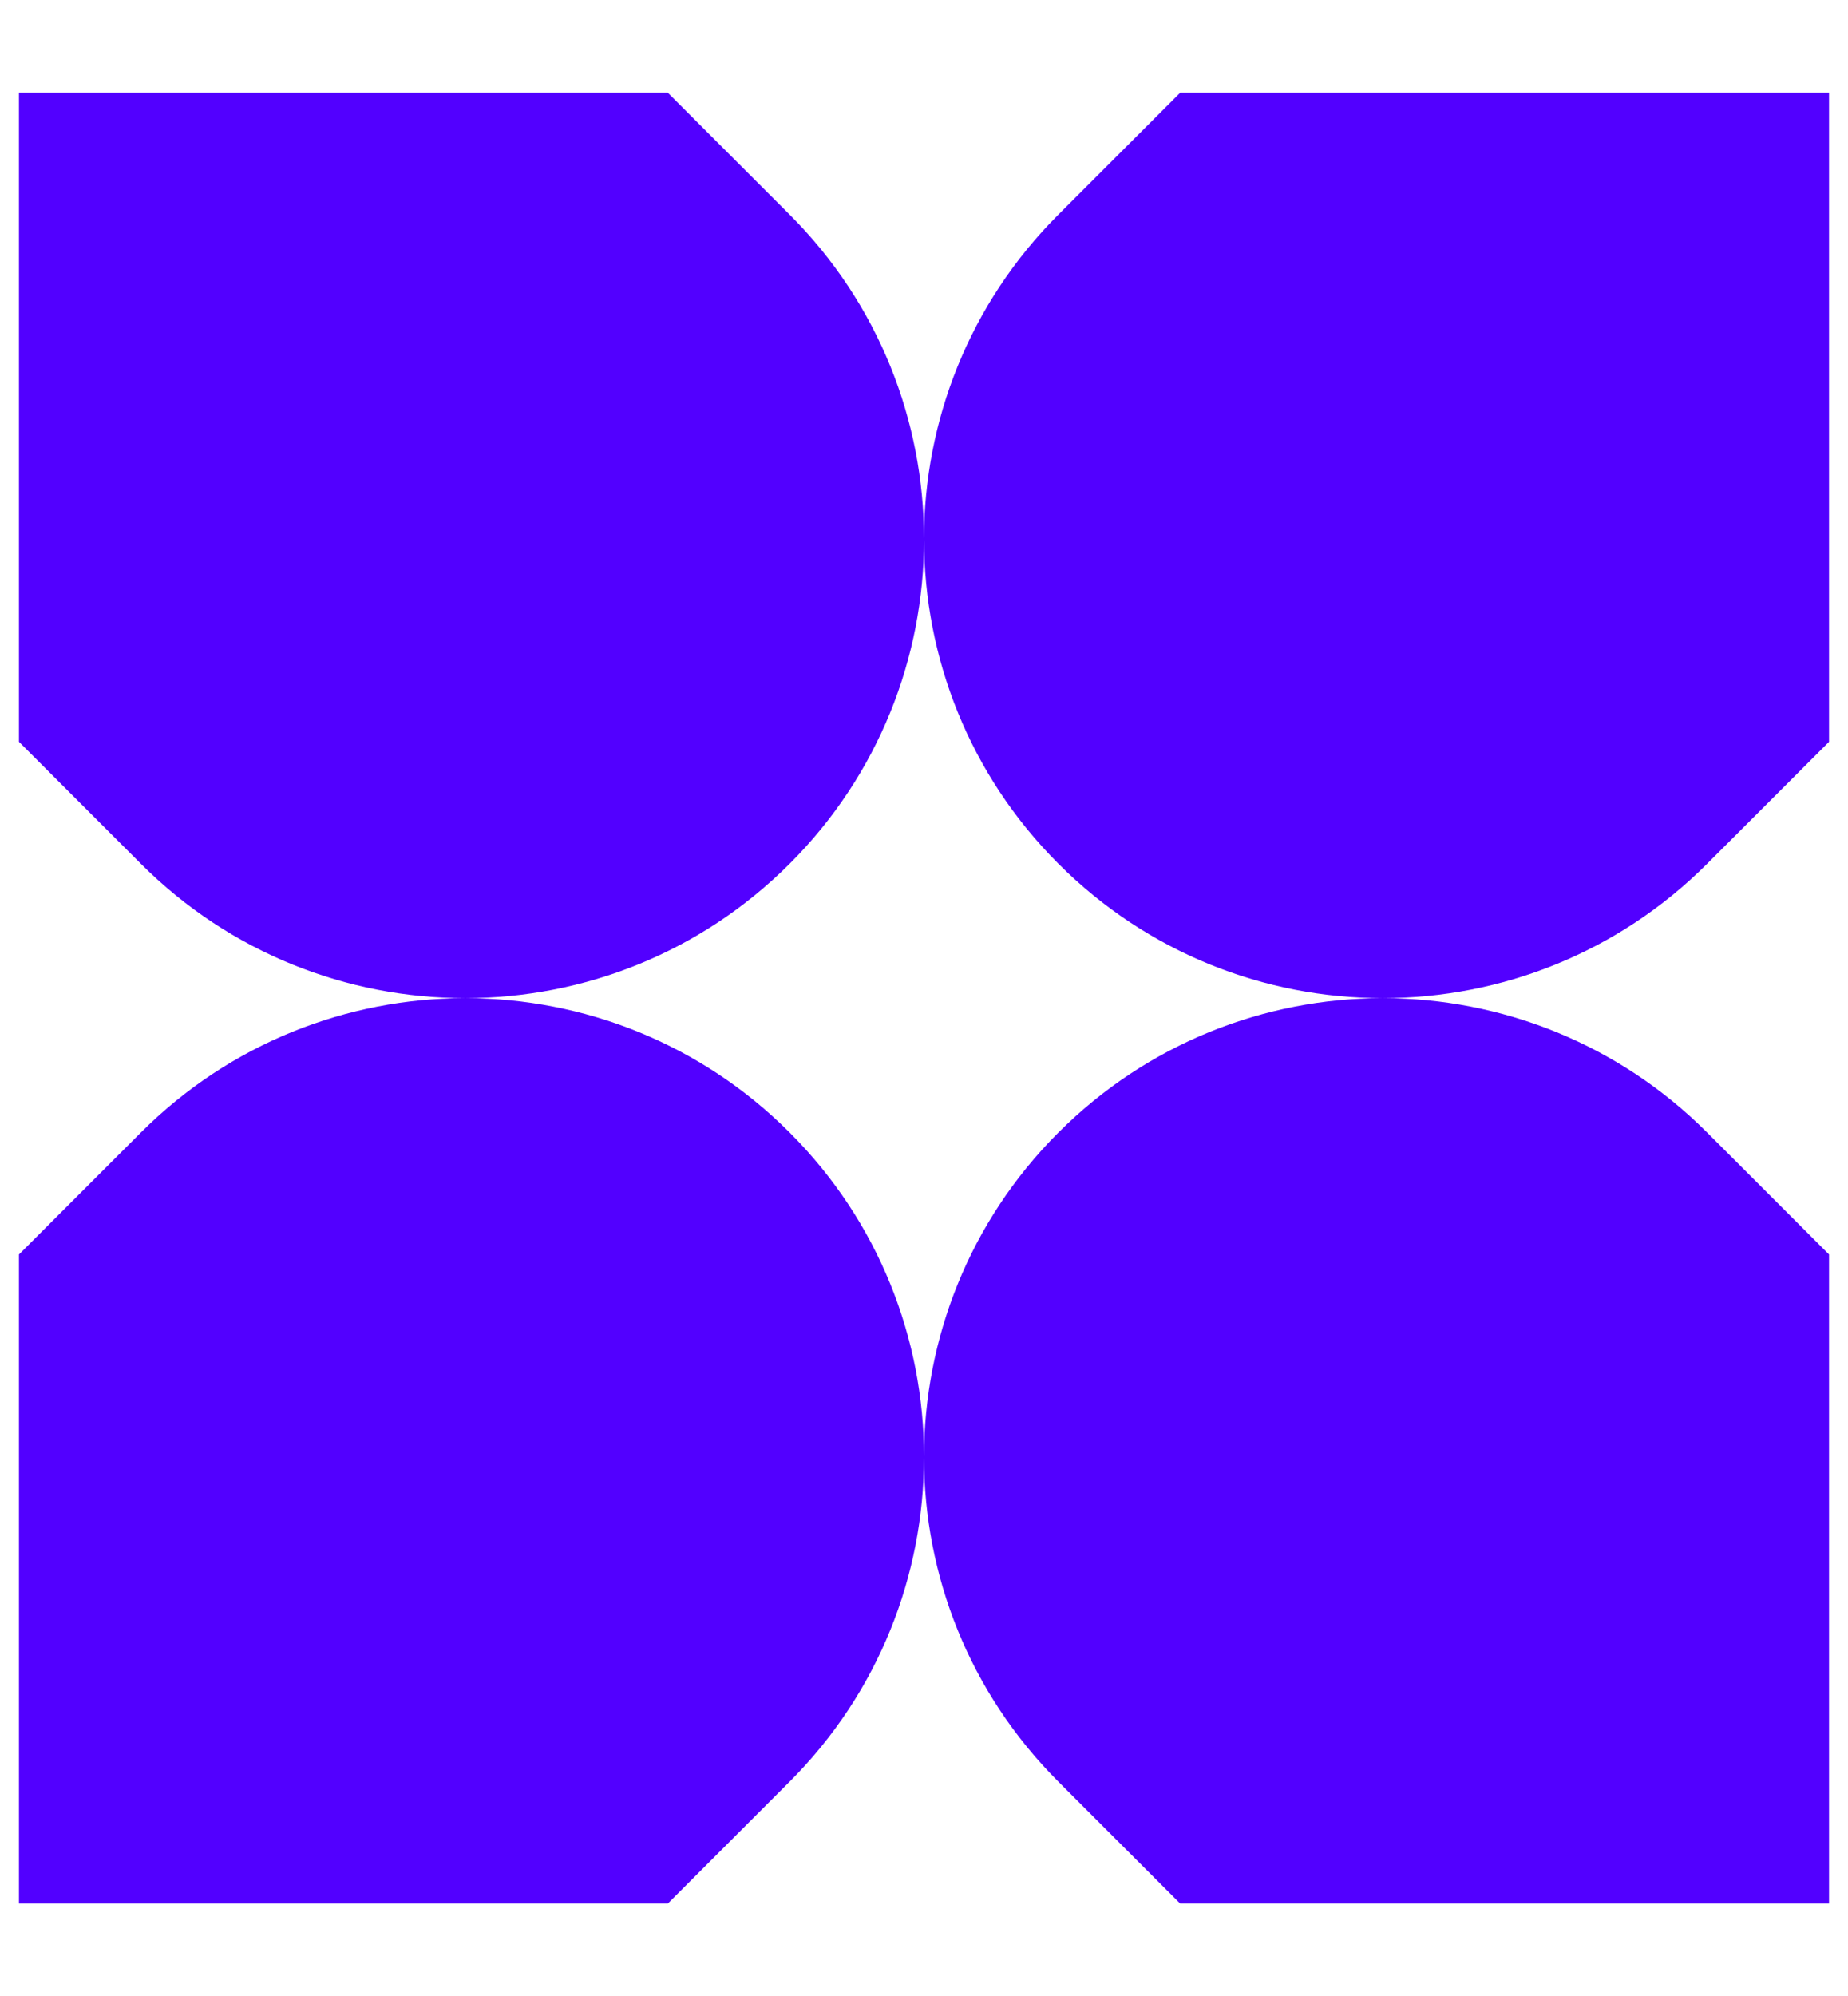
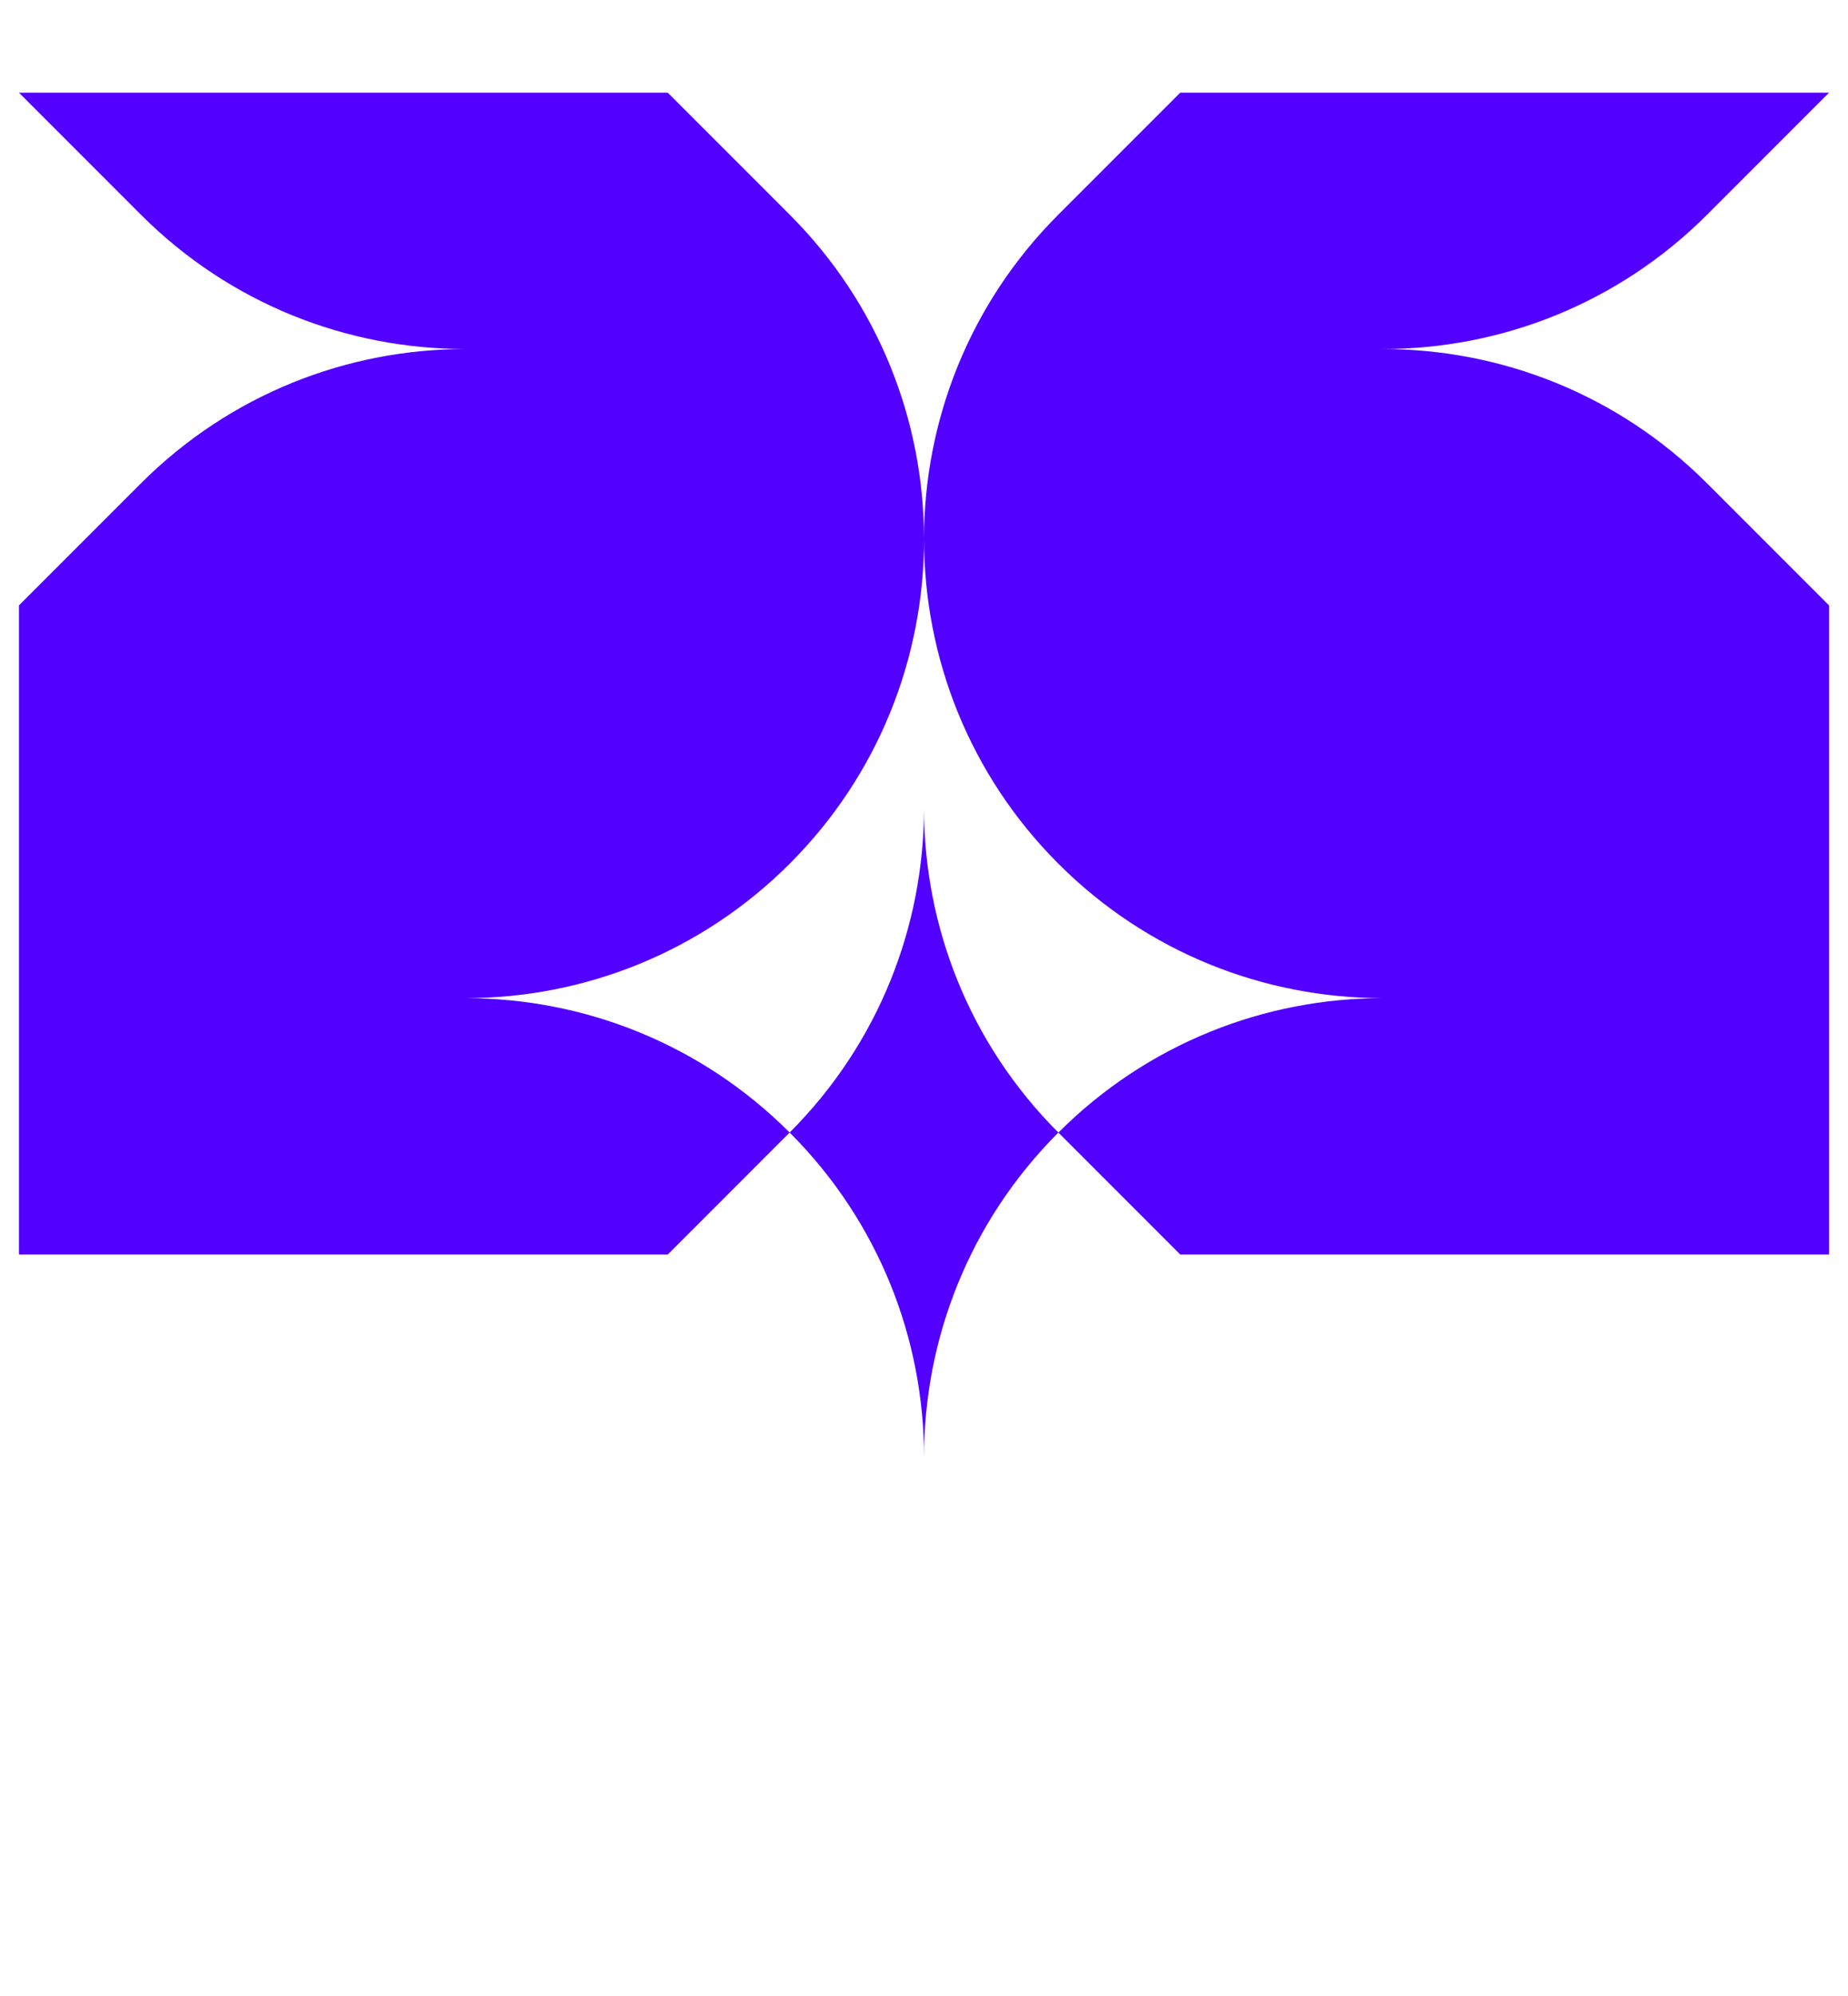
<svg xmlns="http://www.w3.org/2000/svg" id="_x2014_ÎÓÈ_x5F_1" viewBox="0 0 652 704">
  <defs>
    <style>
      .cls-1 {
        fill: #5200ff;
      }
    </style>
  </defs>
-   <path class="cls-1" d="M645.31,261.6V32.69h-228.91l-43,43c-31.56,31.56-47.36,72.92-47.4,114.28-.04-41.37-15.84-82.72-47.4-114.28l-43-43H6.69v228.91l43,43c31.55,31.56,72.9,47.35,114.26,47.4-41.36.05-82.7,15.85-114.26,47.4l-43,43v228.91h228.91l42.99-43c31.56-31.56,47.36-72.92,47.41-114.28.04,41.37,15.84,82.72,47.4,114.28l43,43h228.91s0-228.91,0-228.91l-43-43c-31.55-31.56-72.9-47.35-114.26-47.4,41.36-.05,82.7-15.85,114.26-47.4l43-43ZM373.41,399.4c-31.56,31.56-47.36,72.92-47.4,114.28-.04-41.37-15.84-82.72-47.4-114.28-31.56-31.56-72.9-47.35-114.26-47.4,41.36-.05,82.7-15.85,114.26-47.4,31.56-31.56,47.36-72.92,47.41-114.28.04,41.37,15.84,82.72,47.4,114.28,31.55,31.56,72.9,47.35,114.26,47.4-41.36.05-82.7,15.85-114.26,47.4Z" />
+   <path class="cls-1" d="M645.31,261.6V32.69h-228.91l-43,43c-31.56,31.56-47.36,72.92-47.4,114.28-.04-41.37-15.84-82.72-47.4-114.28l-43-43H6.69l43,43c31.55,31.56,72.9,47.35,114.26,47.4-41.36.05-82.7,15.85-114.26,47.4l-43,43v228.91h228.91l42.99-43c31.56-31.56,47.36-72.92,47.41-114.28.04,41.37,15.84,82.72,47.4,114.28l43,43h228.91s0-228.91,0-228.91l-43-43c-31.55-31.56-72.9-47.35-114.26-47.4,41.36-.05,82.7-15.85,114.26-47.4l43-43ZM373.41,399.4c-31.56,31.56-47.36,72.92-47.4,114.28-.04-41.37-15.84-82.72-47.4-114.28-31.56-31.56-72.9-47.35-114.26-47.4,41.36-.05,82.7-15.85,114.26-47.4,31.56-31.56,47.36-72.92,47.41-114.28.04,41.37,15.84,82.72,47.4,114.28,31.55,31.56,72.9,47.35,114.26,47.4-41.36.05-82.7,15.85-114.26,47.4Z" />
</svg>